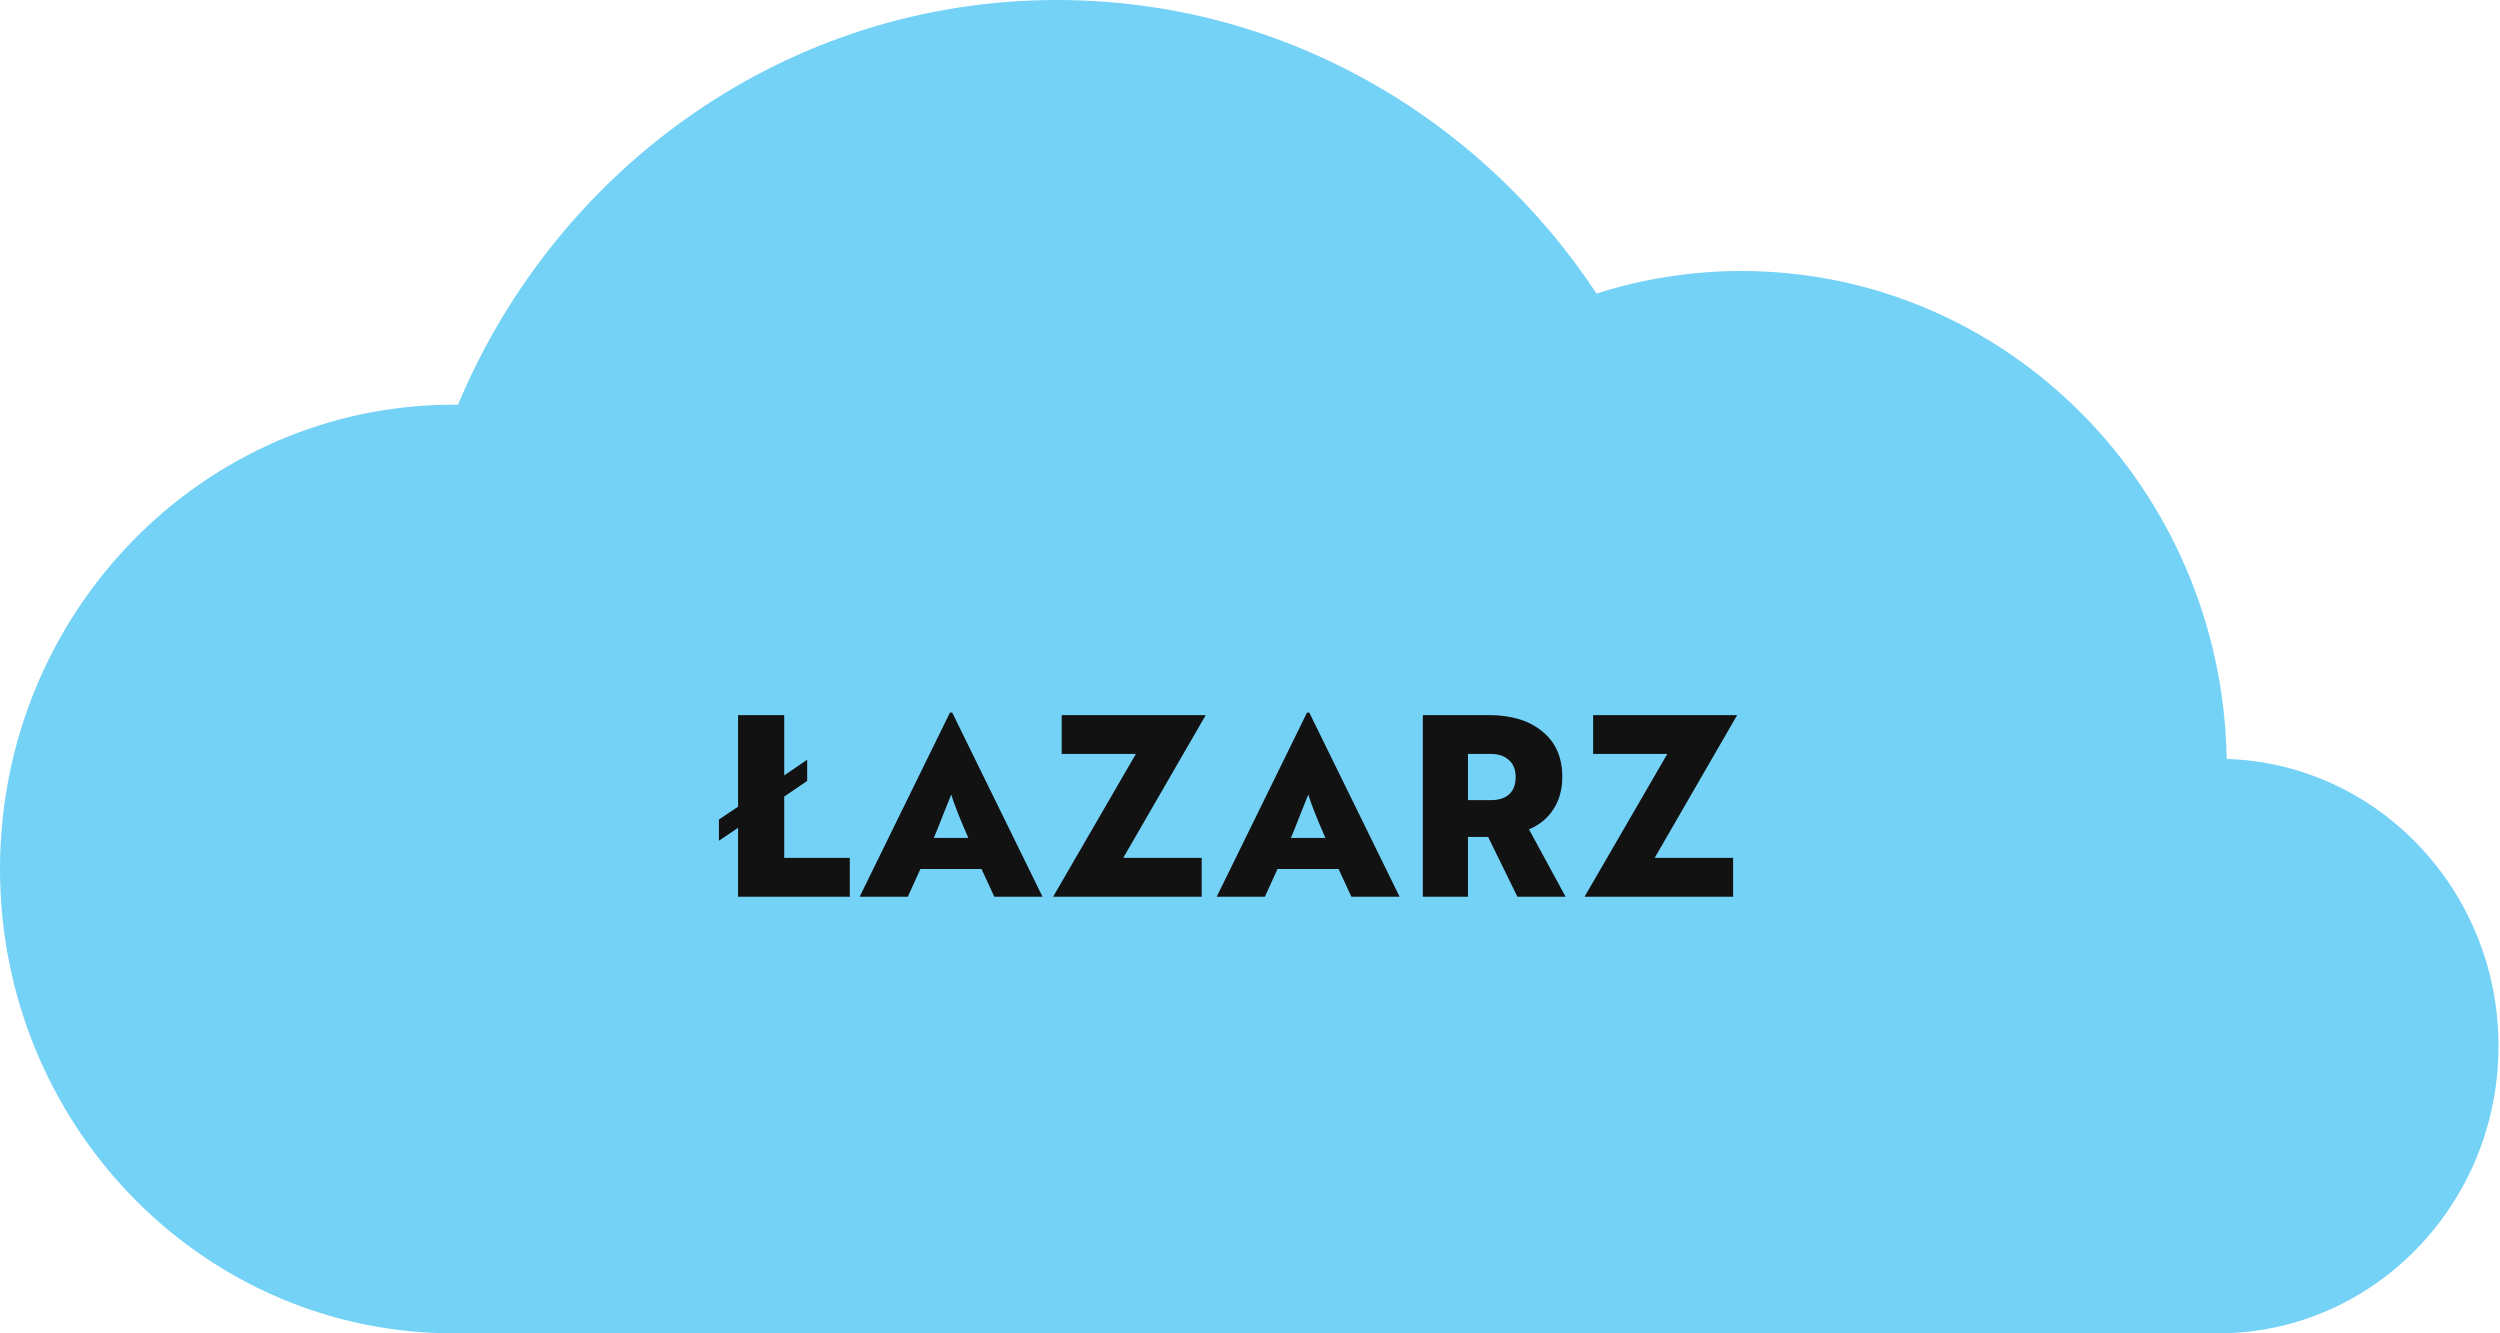
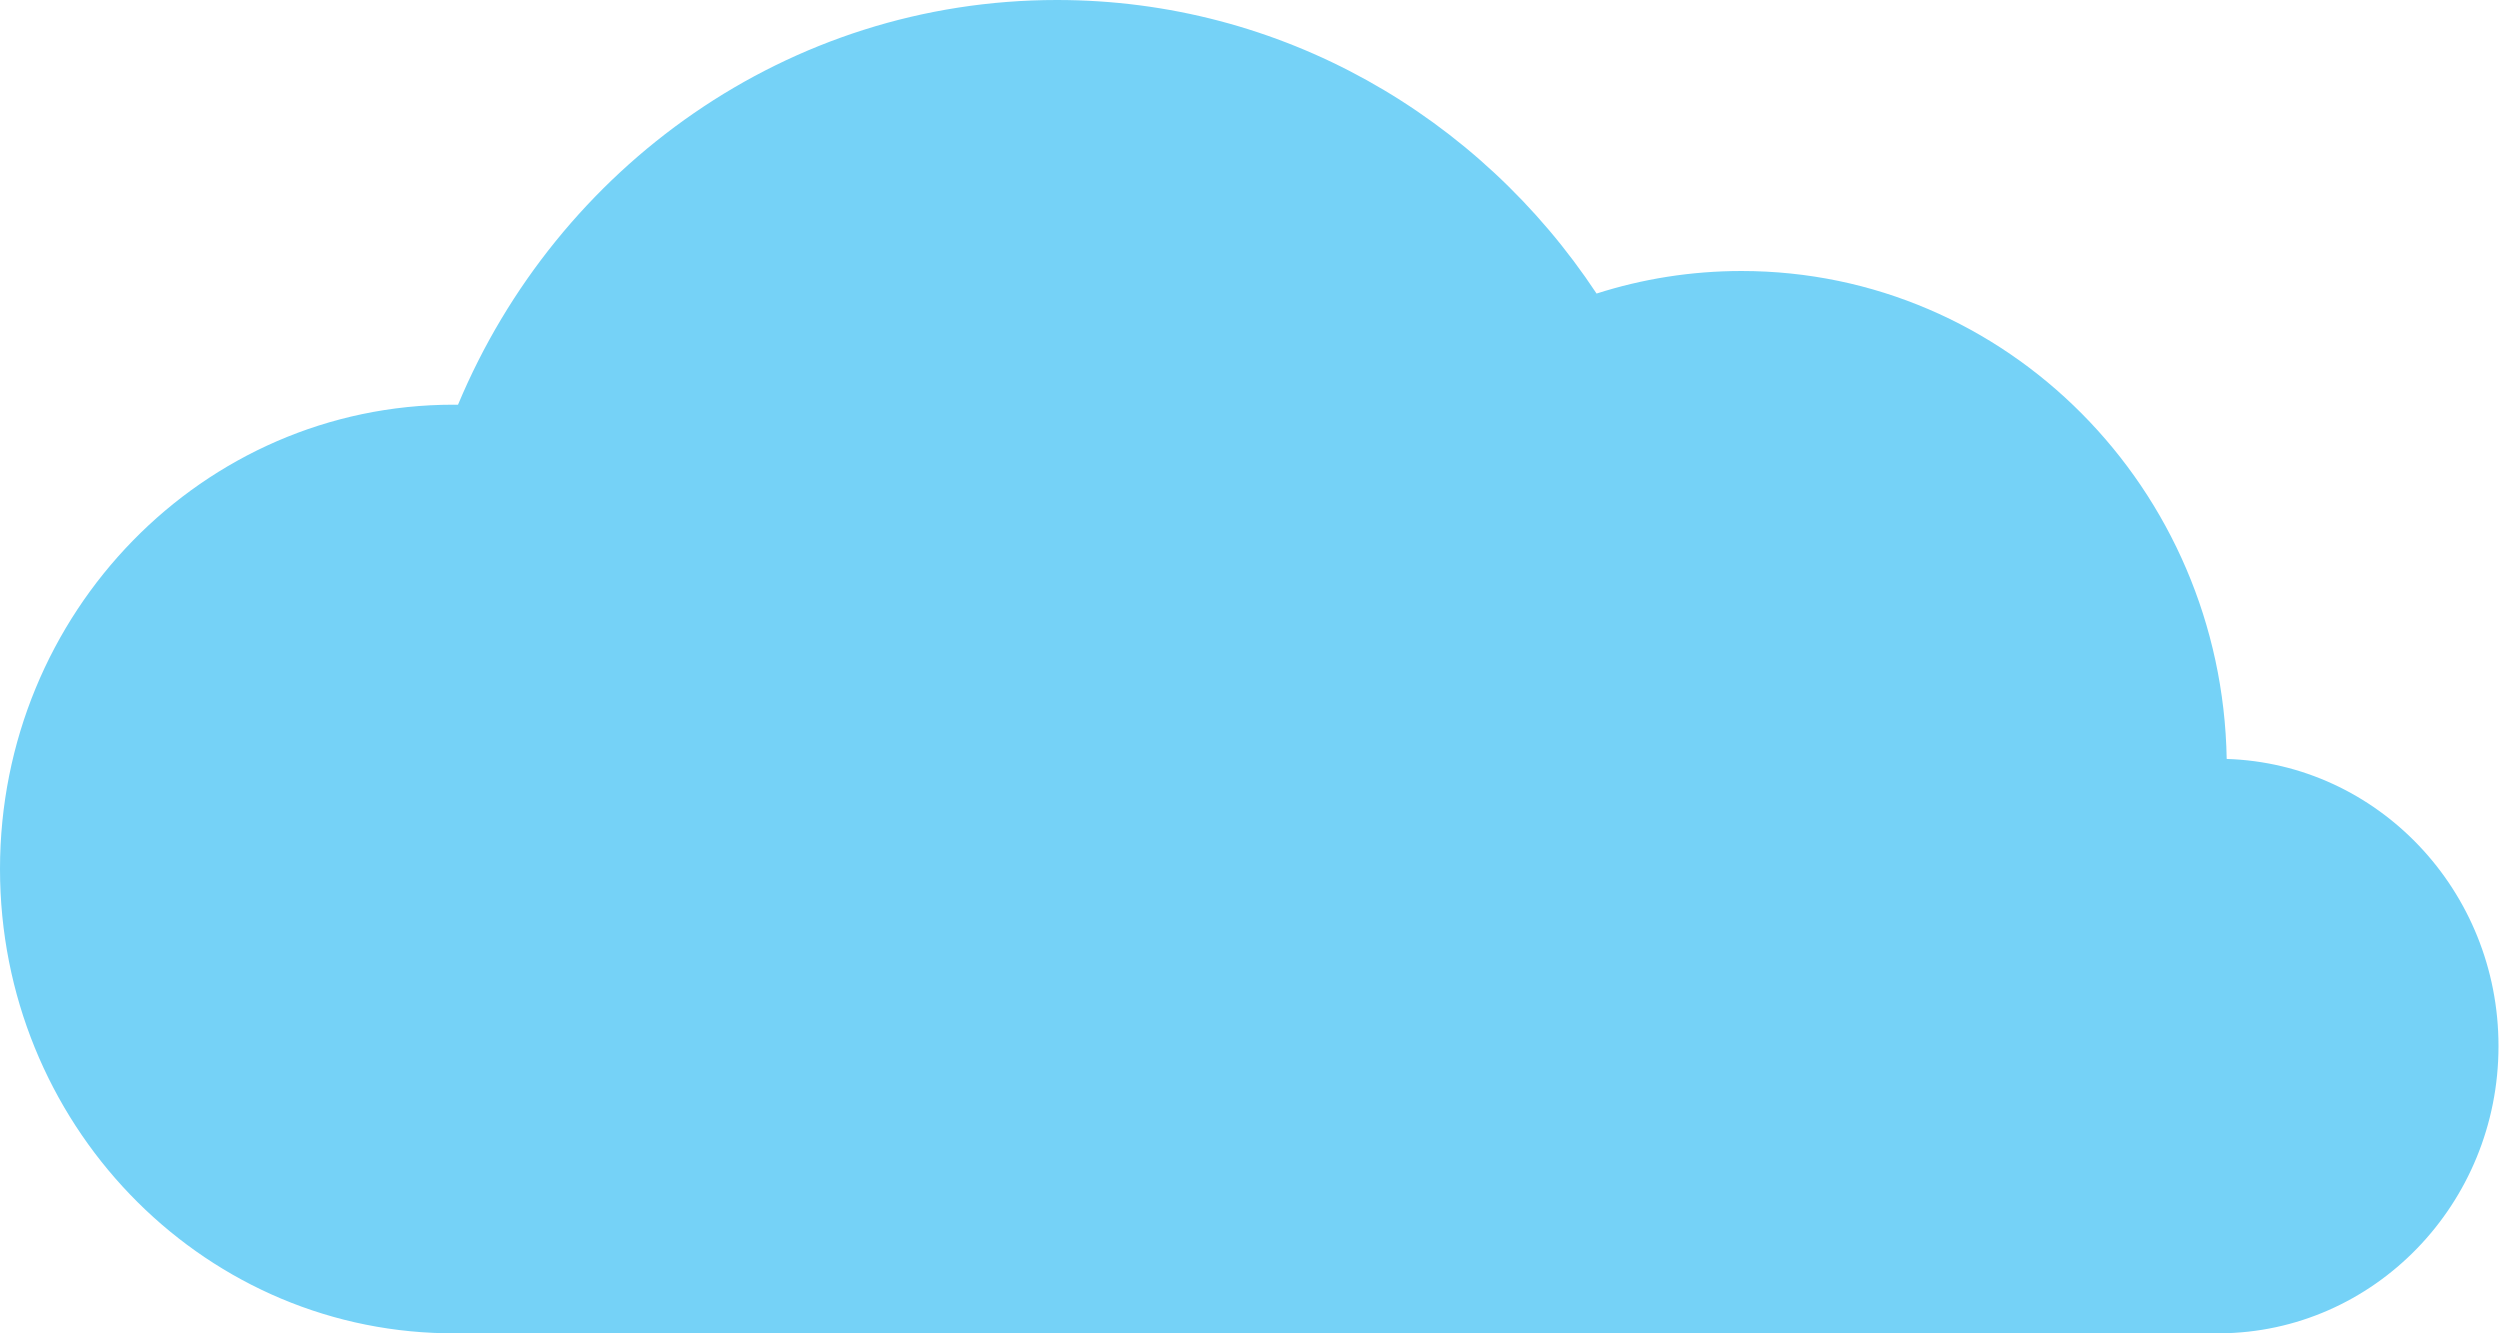
<svg xmlns="http://www.w3.org/2000/svg" width="555" height="296" viewBox="0 0 555 296" fill="none">
  <path d="M492.776 295.999C526.993 295.783 554.667 267.314 554.667 232.228C554.667 197.672 527.825 169.536 494.326 168.486C493.297 108.481 445.47 60.163 386.621 60.163C375.411 60.163 364.601 61.916 354.438 65.169C328.456 25.847 284.494 0 234.636 0C174.969 0 123.747 37.018 101.679 89.848C101.343 89.844 101.007 89.843 100.67 89.843C45.072 89.843 0 135.993 0 192.921C0 249.18 44.017 294.912 98.712 295.981V296H492.297C492.326 296 492.355 296 492.384 296C492.413 296 492.442 296 492.472 296L492.776 295.999Z" fill="#75D2F7" />
-   <path d="M163.851 183.785L159.595 186.641V181.937L163.851 179.081V158.753H174.099V172.137L179.195 168.665V173.369L174.099 176.841V190.449H188.659V199.073H163.851V183.785ZM201.536 199.073H190.84L210.888 158.193H211.392L231.44 199.073H220.744L217.888 192.913H204.336L201.536 199.073ZM207.304 186.025H214.976C213.146 181.881 211.877 178.671 211.168 176.393L209.488 180.593C208.517 183.095 207.789 184.905 207.304 186.025ZM266.777 199.073H233.793L252.161 167.377H235.697V158.753H267.673L249.361 190.449H266.777V199.073ZM280.806 199.073H270.11L290.158 158.193H290.662L310.71 199.073H300.014L297.158 192.913H283.606L280.806 199.073ZM286.574 186.025H294.246C292.417 181.881 291.148 178.671 290.438 176.393L288.758 180.593C287.788 183.095 287.06 184.905 286.574 186.025ZM315.864 199.073V158.753H330.536C335.538 158.753 339.496 159.967 342.408 162.393C345.357 164.783 346.832 168.143 346.832 172.473C346.832 175.236 346.178 177.625 344.872 179.641C343.602 181.62 341.792 183.113 339.44 184.121L347.56 199.073H336.864L330.368 185.801H325.888V199.073H315.864ZM330.984 167.377H325.888V177.625H331.04C332.757 177.625 334.082 177.196 335.016 176.337C335.986 175.479 336.472 174.191 336.472 172.473C336.472 170.831 335.968 169.58 334.96 168.721C333.989 167.825 332.664 167.377 330.984 167.377ZM384.753 199.073H351.769L370.137 167.377H353.673V158.753H385.649L367.337 190.449H384.753V199.073Z" fill="#121212" />
</svg>